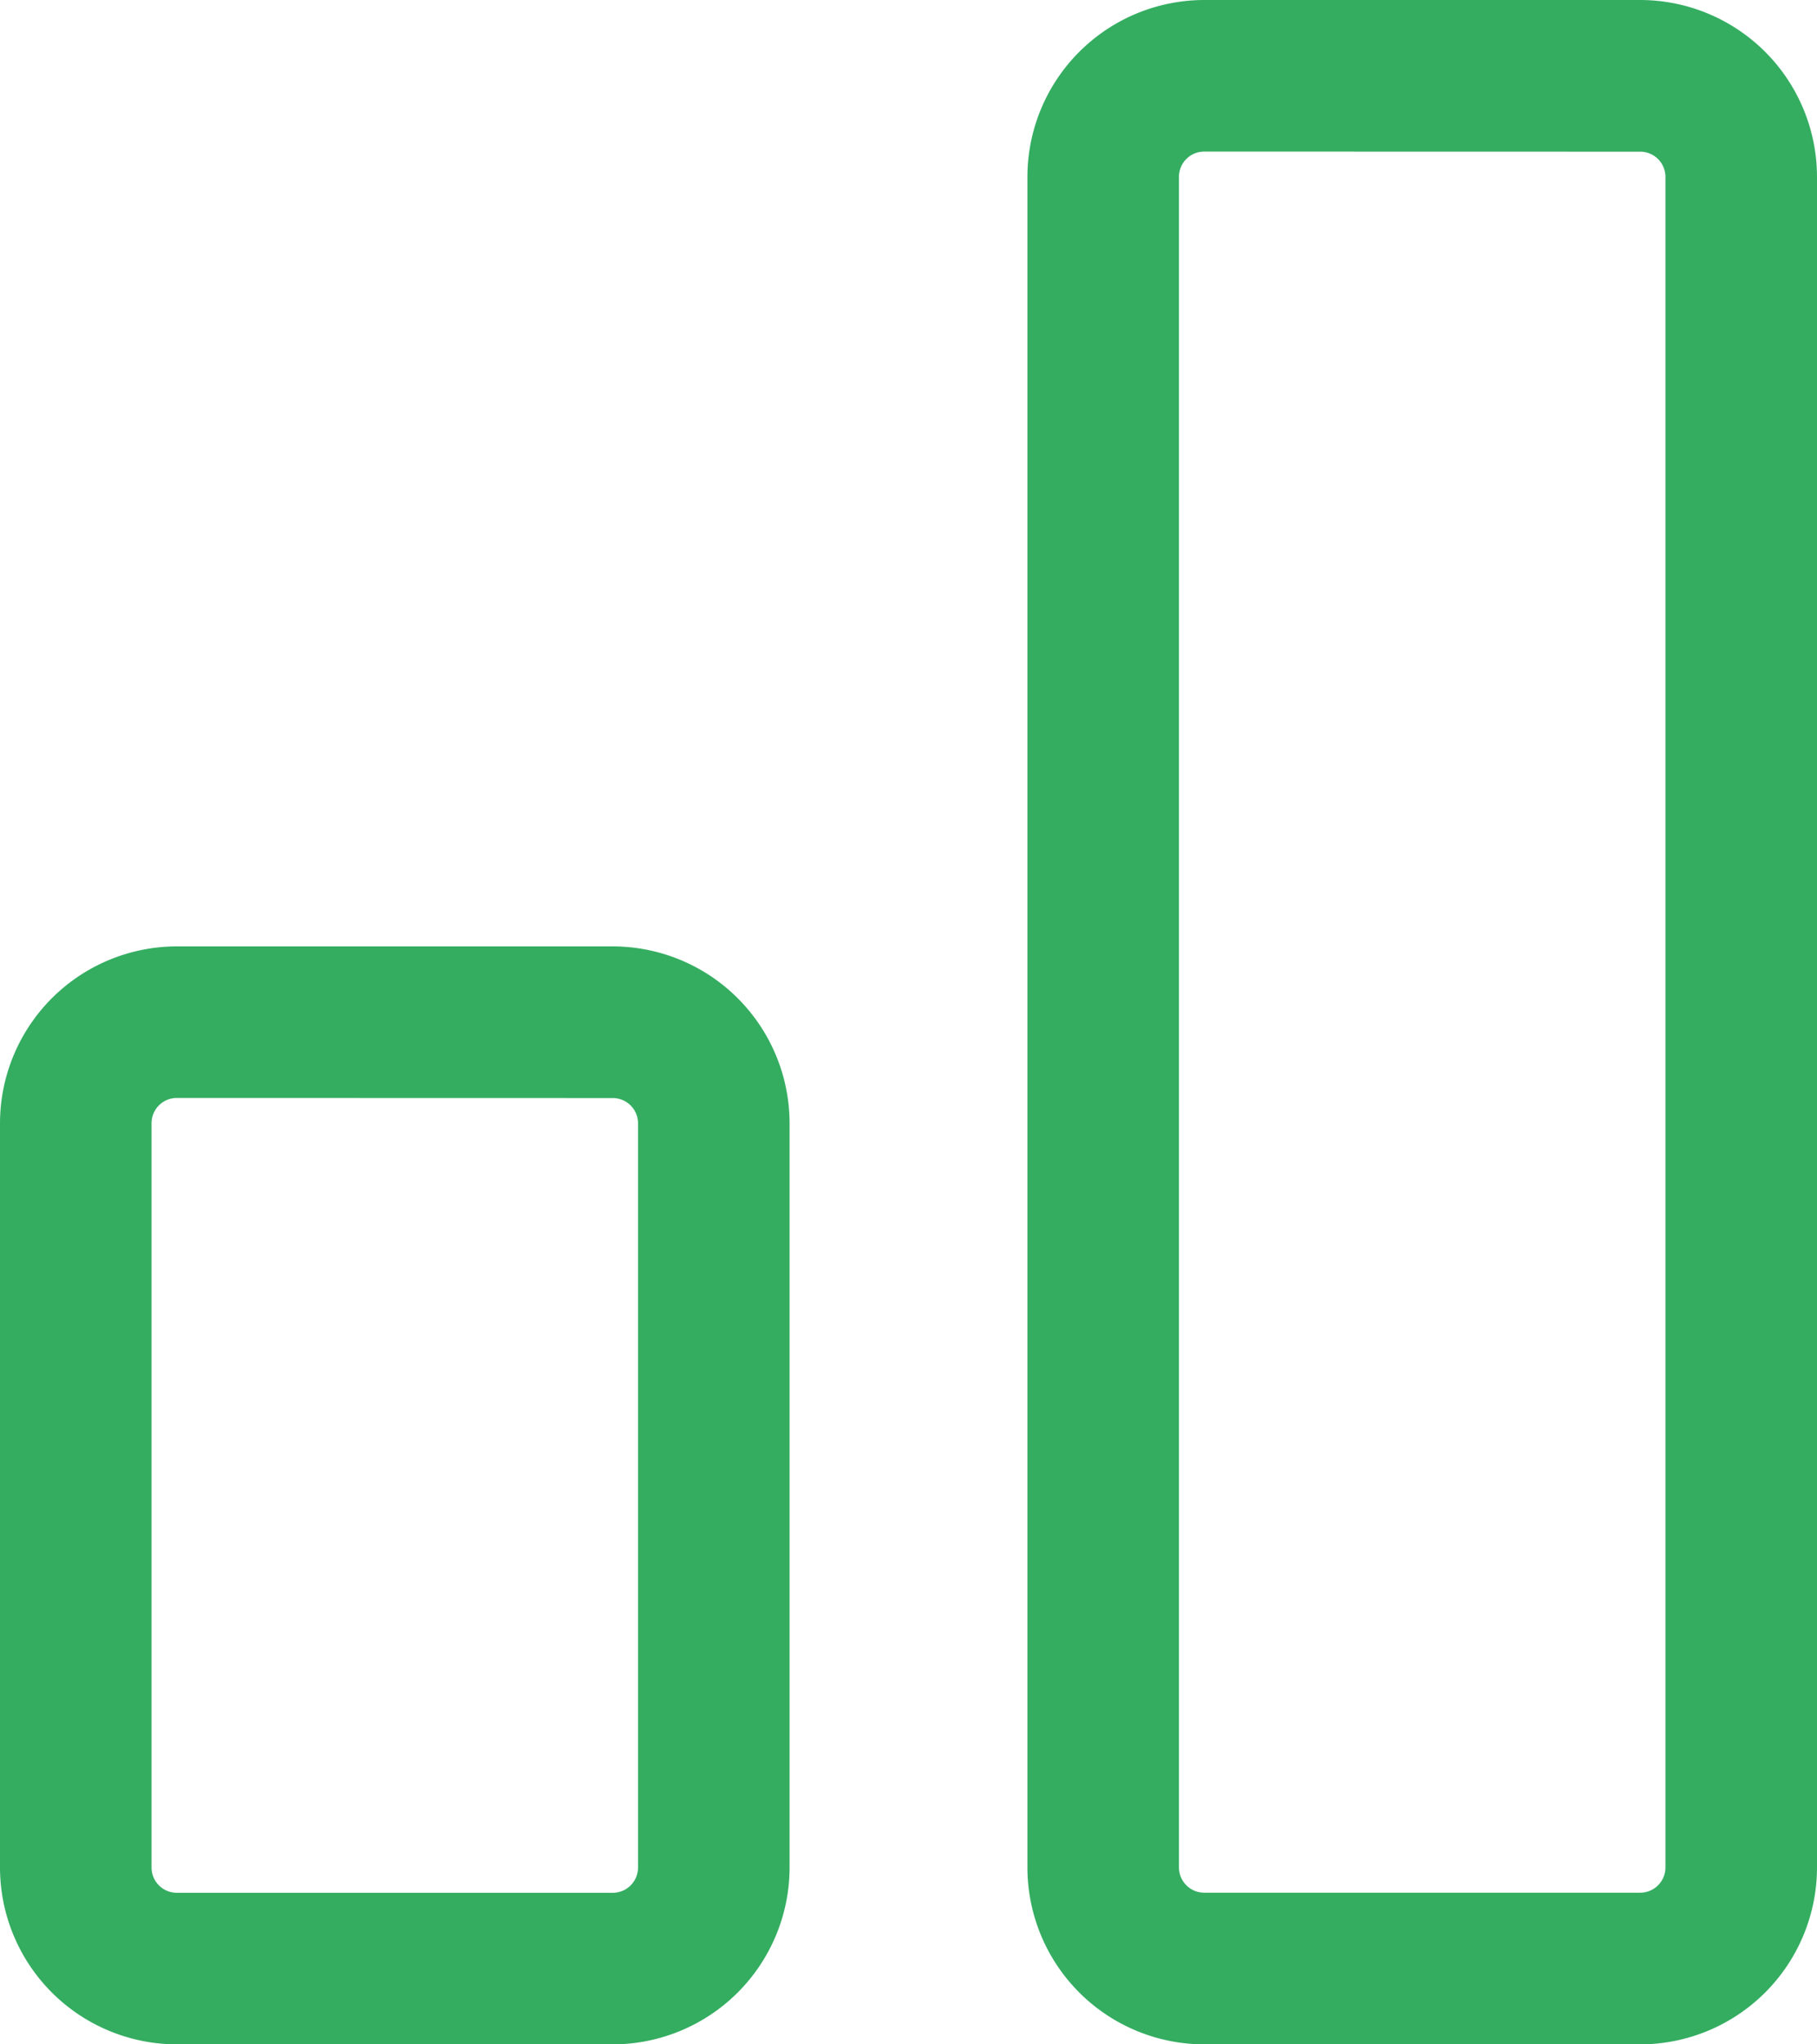
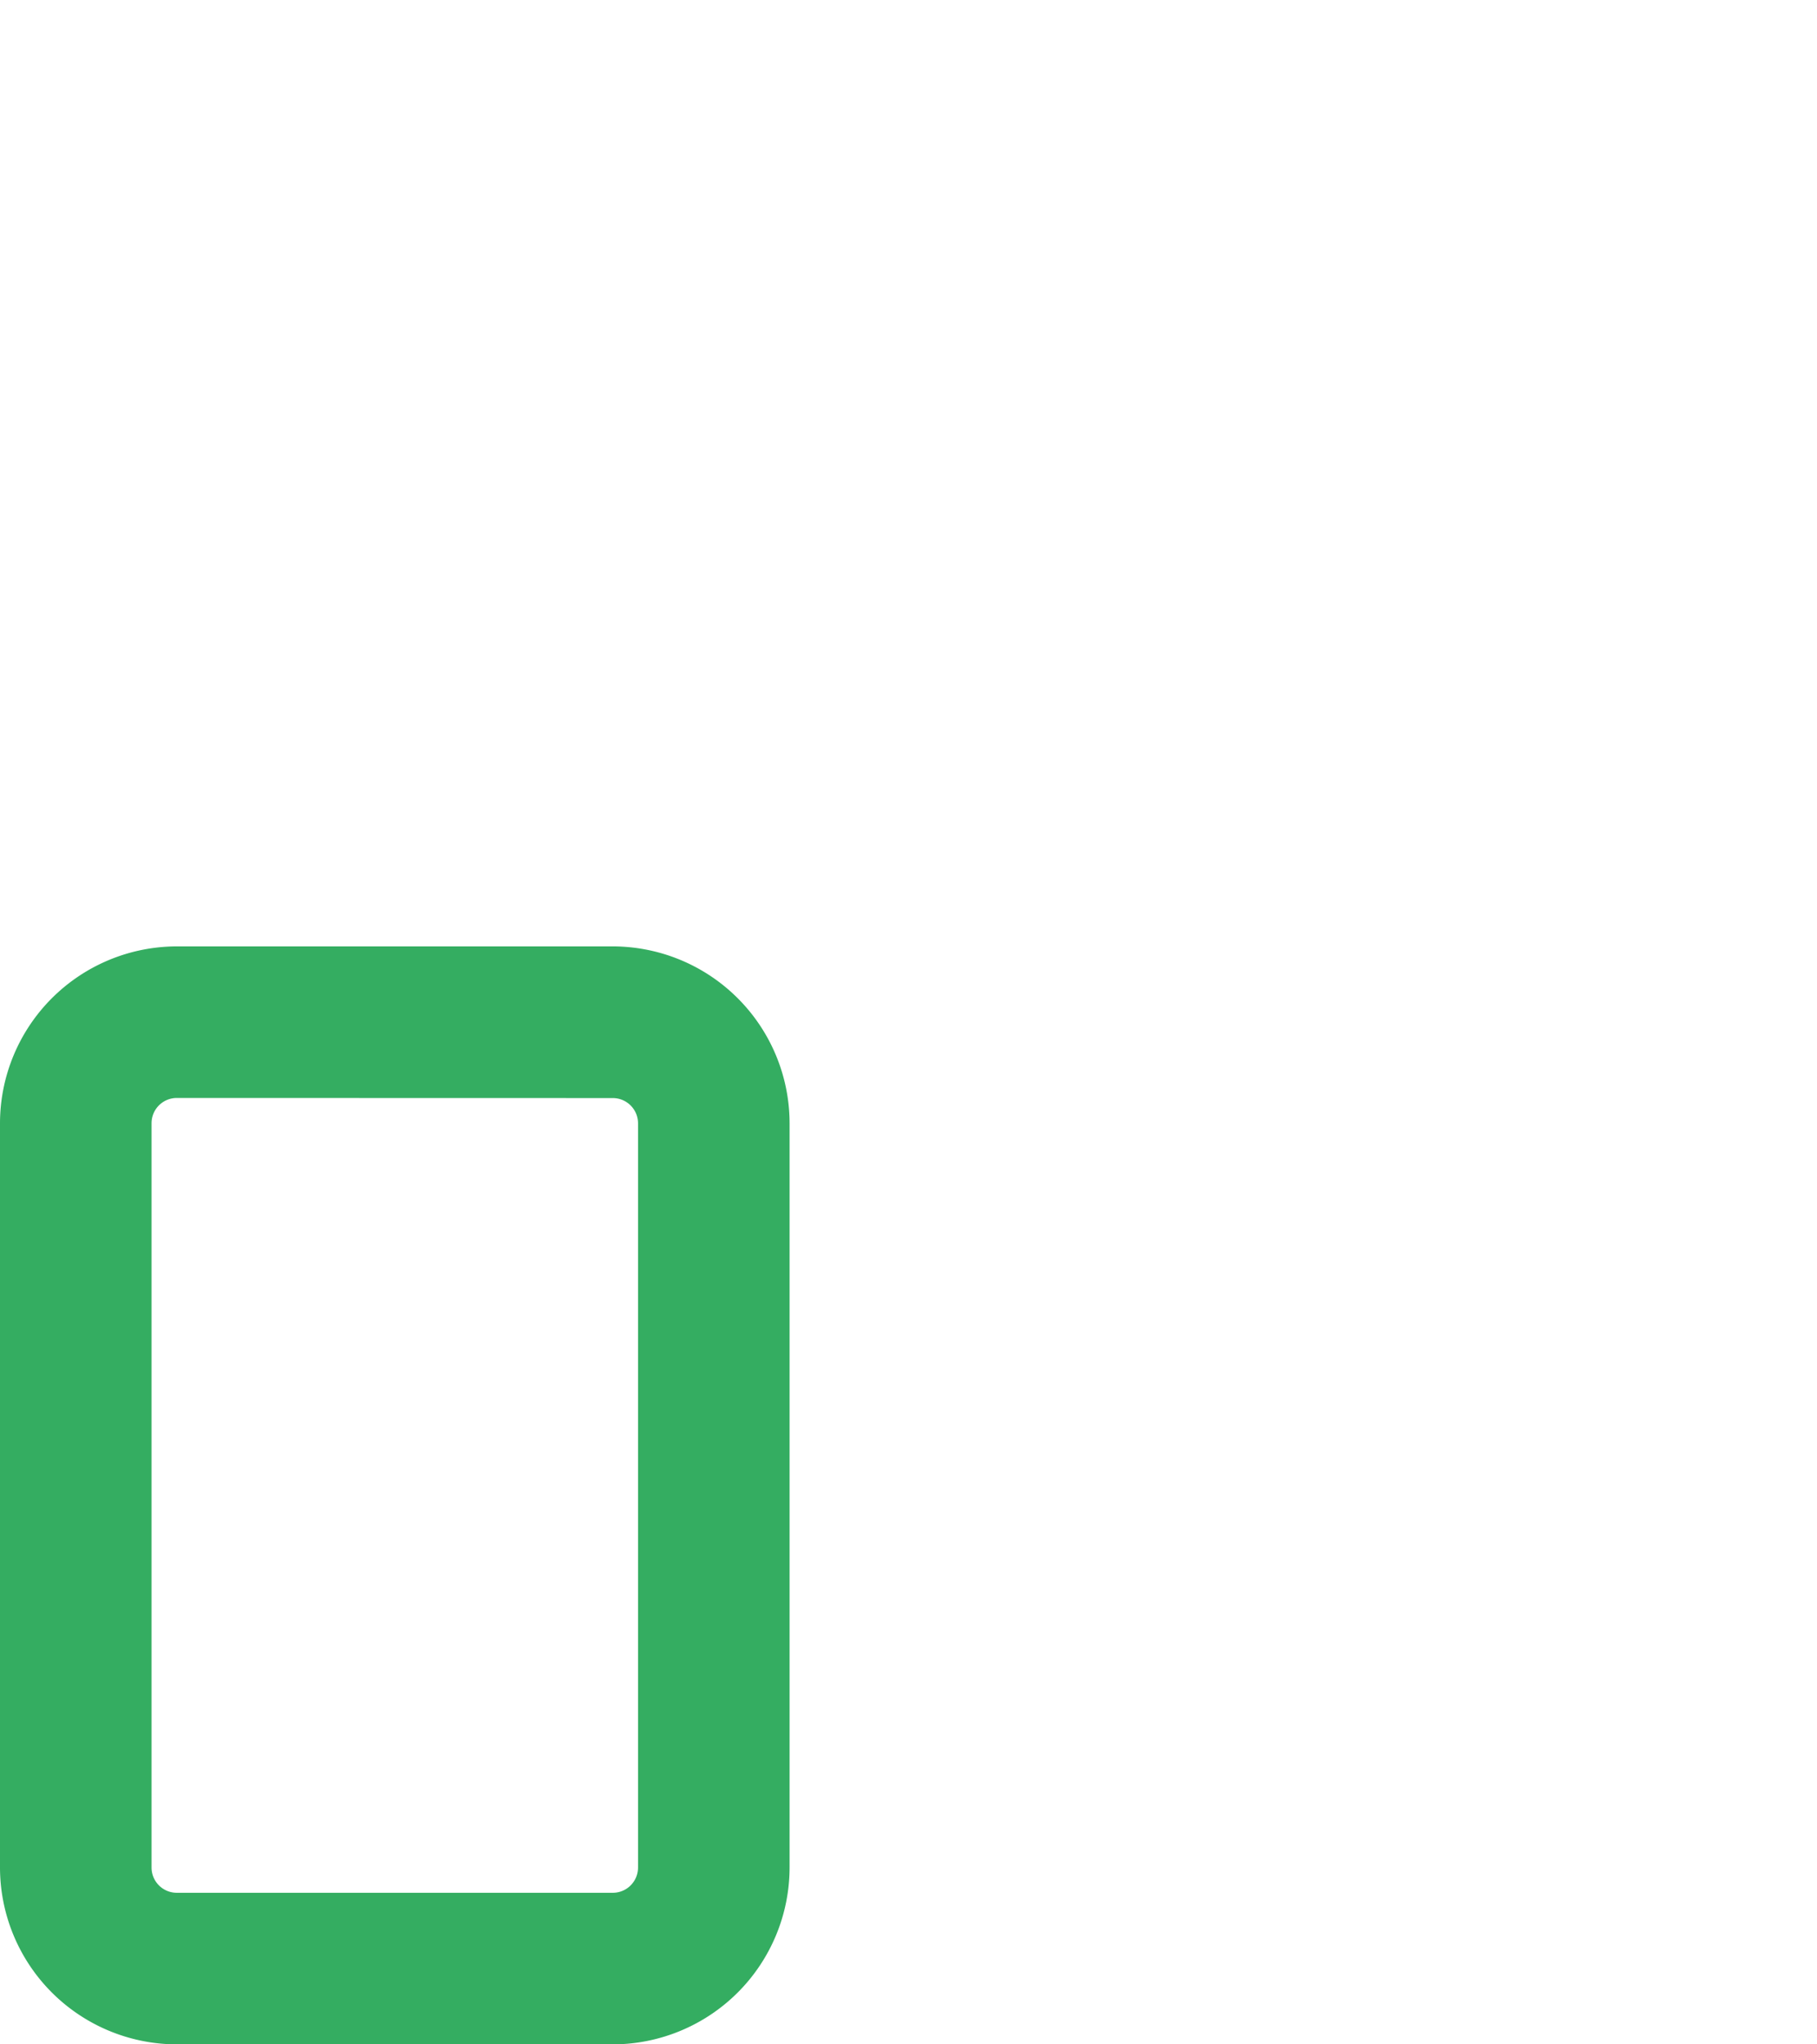
<svg xmlns="http://www.w3.org/2000/svg" id="_23-home-funcionalidade-icone" data-name="23-home-funcionalidade-icone" width="17.984" height="20.232" viewBox="0 0 17.984 20.232">
-   <path id="Fill_99" data-name="Fill 99" d="M6.065,20.232H1.75A1.752,1.752,0,0,1,0,18.482V1.75A1.752,1.752,0,0,1,1.75,0H6.065a1.752,1.752,0,0,1,1.75,1.75V18.482A1.752,1.752,0,0,1,6.065,20.232ZM1.75,1.5A.25.25,0,0,0,1.5,1.75V18.482a.25.25,0,0,0,.249.249H6.065a.25.25,0,0,0,.25-.249V1.75a.25.25,0,0,0-.25-.249Z" transform="translate(10.169)" fill="#34ad61" />
  <path id="Fill_100" data-name="Fill 100" d="M6.065,10.866H1.75A1.752,1.752,0,0,1,0,9.116V1.75A1.752,1.752,0,0,1,1.75,0H6.065a1.752,1.752,0,0,1,1.75,1.75V9.116A1.752,1.752,0,0,1,6.065,10.866ZM1.75,1.5A.25.25,0,0,0,1.5,1.75V9.116a.25.25,0,0,0,.249.25H6.065a.25.25,0,0,0,.25-.25V1.75a.25.25,0,0,0-.25-.249Z" transform="translate(0 9.366)" fill="#34ad61" />
</svg>